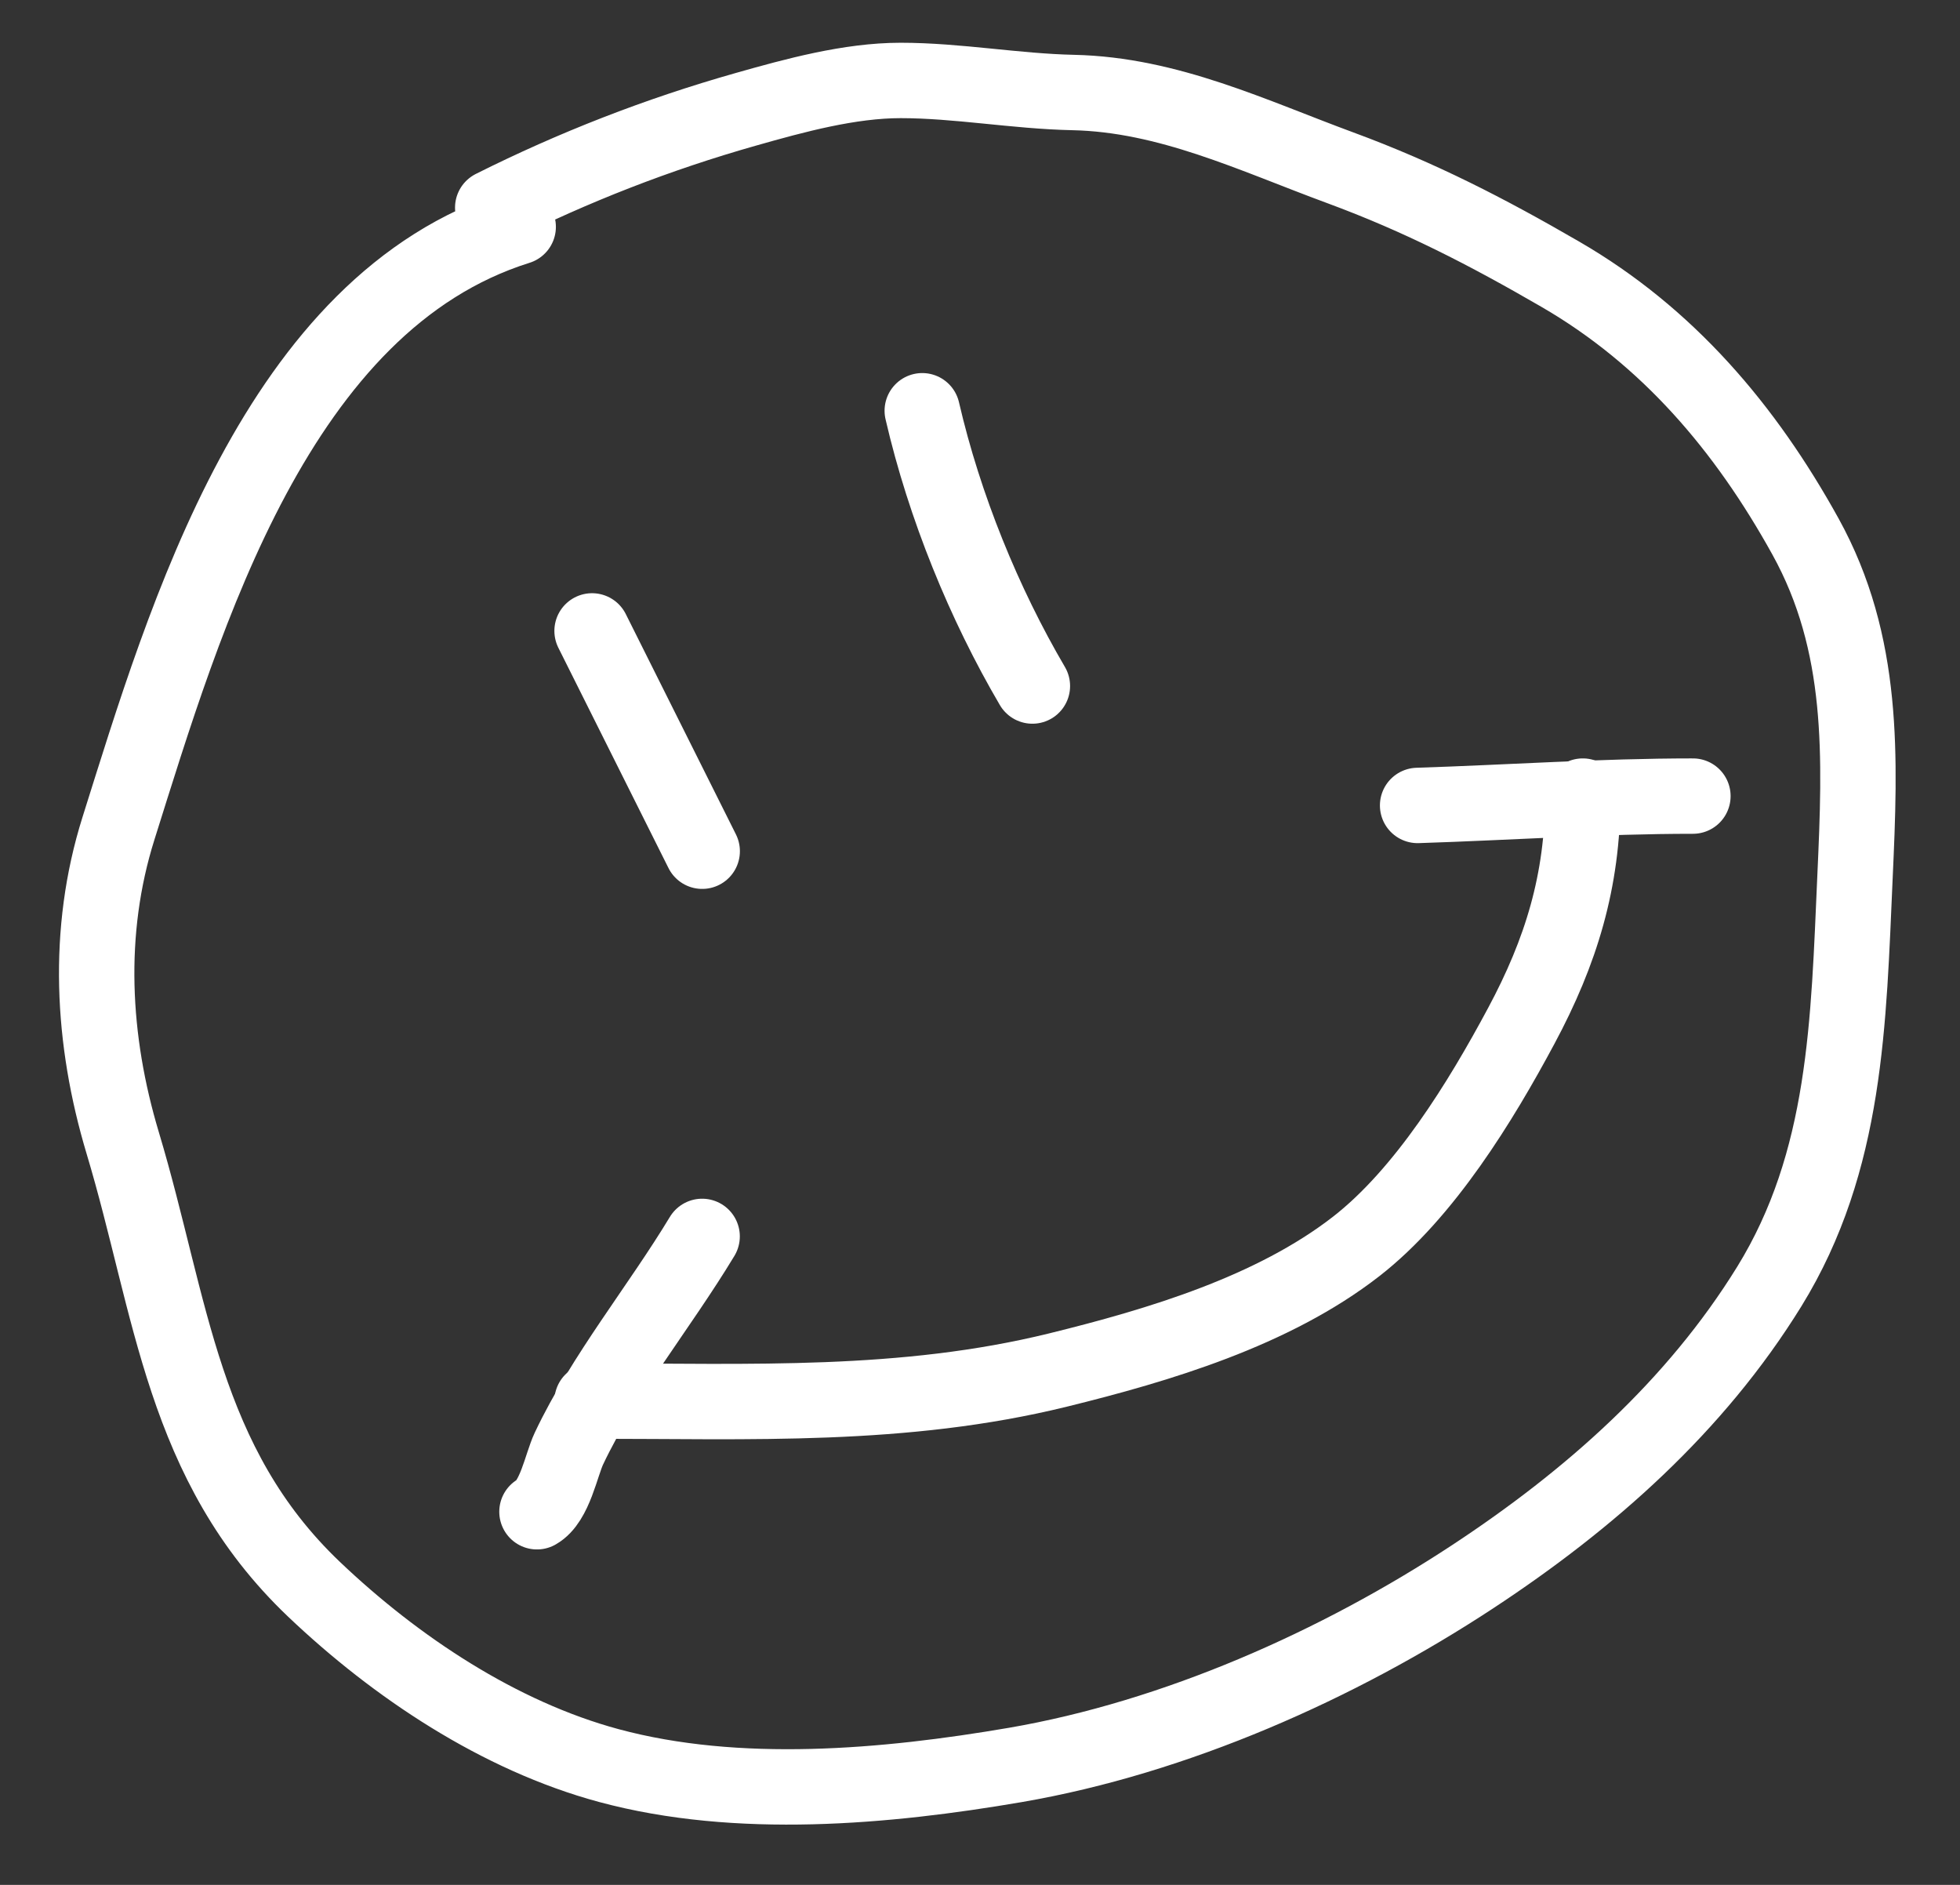
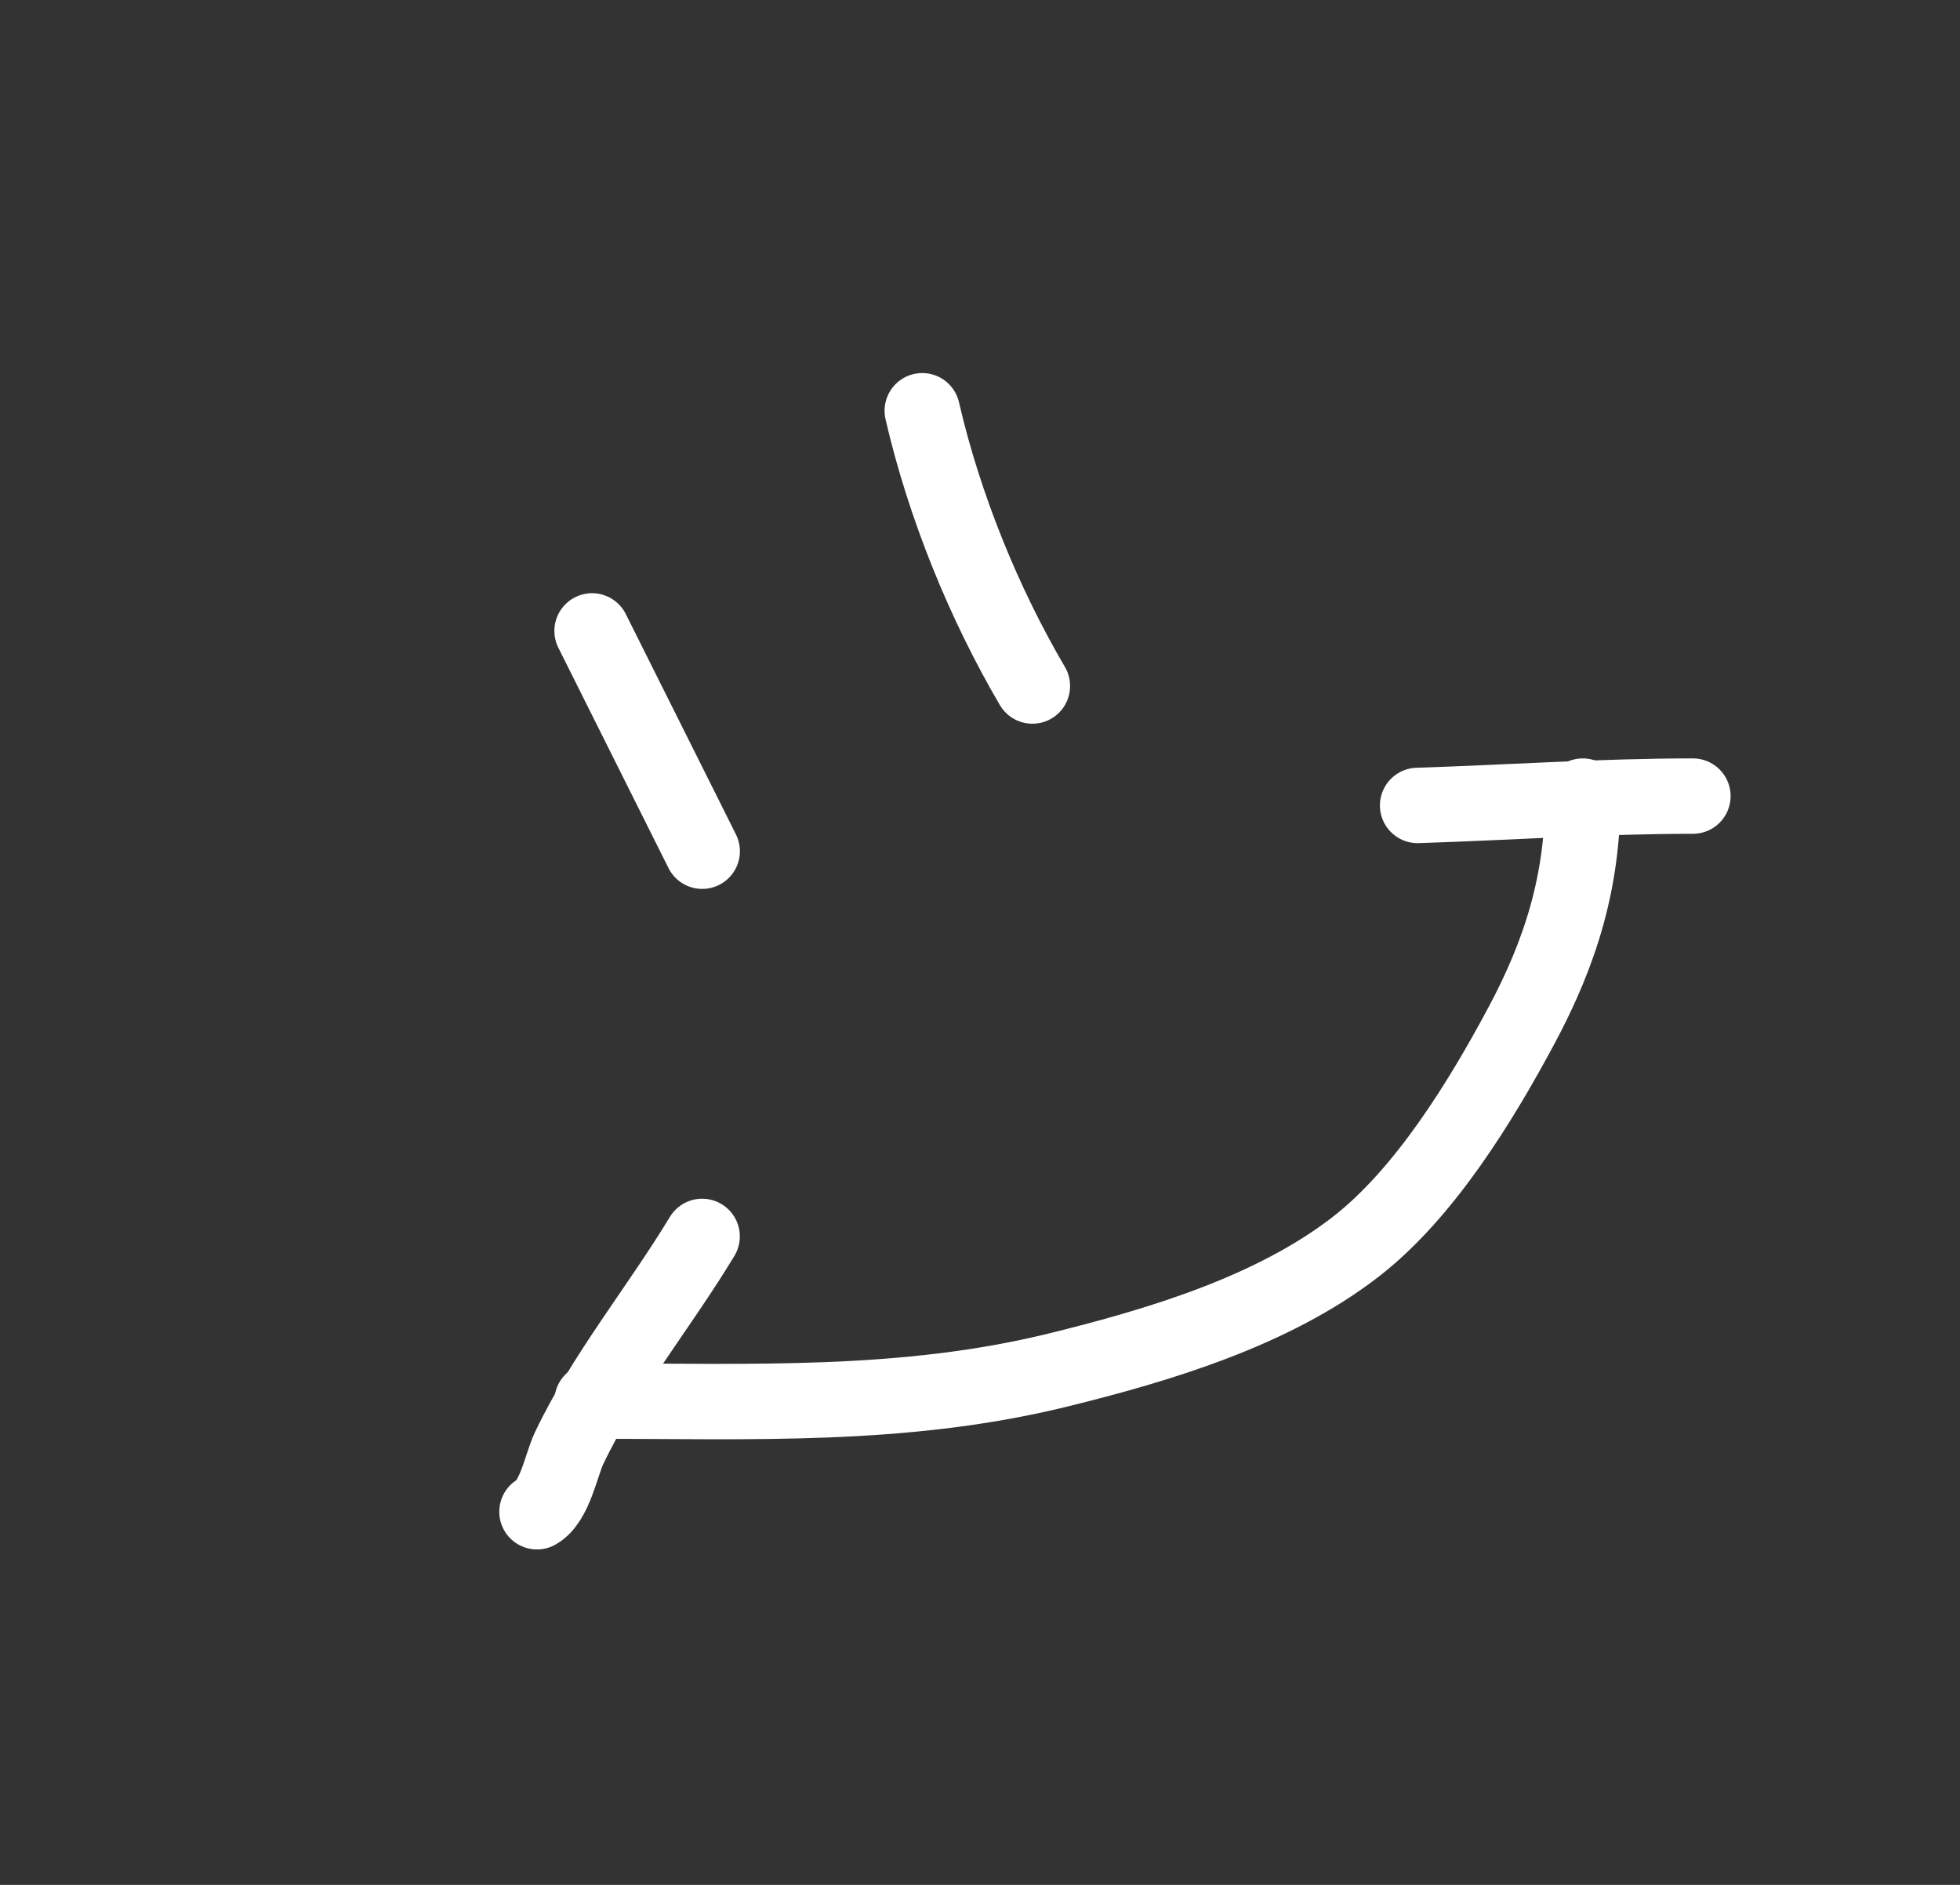
<svg xmlns="http://www.w3.org/2000/svg" width="26" height="25" viewBox="0 0 26 25" fill="none">
  <rect x="0" y="0" width="26" height="25" fill="#333333" stroke="none" />
-   <path d="M6.874 3.009C3.674 4.012 2.456 8.179 1.571 10.989C1.14 12.358 1.219 13.798 1.628 15.16C2.283 17.341 2.415 19.414 4.166 21.08C5.249 22.11 6.621 23.025 8.078 23.418C9.785 23.878 11.75 23.704 13.47 23.409C15.591 23.044 17.754 22.085 19.539 20.91C21.088 19.891 22.488 18.654 23.47 17.064C24.497 15.399 24.521 13.547 24.607 11.634C24.679 10.041 24.739 8.542 23.949 7.114C23.154 5.677 22.123 4.462 20.696 3.636C19.721 3.071 18.835 2.615 17.781 2.226C16.619 1.798 15.499 1.254 14.236 1.227C13.473 1.211 12.703 1.067 11.947 1.067C11.271 1.067 10.545 1.265 9.897 1.449C8.721 1.782 7.606 2.218 6.536 2.754" stroke="white" stroke-linecap="round" />
  <path d="M7.854 18.583C9.952 18.583 11.983 18.676 14.036 18.171C15.377 17.841 16.886 17.39 17.99 16.532C18.899 15.825 19.644 14.608 20.18 13.607C20.709 12.621 20.996 11.683 20.996 10.559" stroke="white" stroke-linecap="round" />
  <path d="M18.805 10.683C20.026 10.644 21.234 10.559 22.457 10.559" stroke="white" stroke-linecap="round" />
  <path d="M9.314 16.399C8.748 17.337 8.009 18.236 7.547 19.213C7.444 19.431 7.361 19.916 7.123 20.051" stroke="white" stroke-linecap="round" />
  <path d="M7.854 8.368L9.315 11.29" stroke="white" stroke-linecap="round" />
  <path d="M12.234 5.448C12.529 6.723 13.055 8.008 13.695 9.099" stroke="white" stroke-linecap="round" />
</svg>